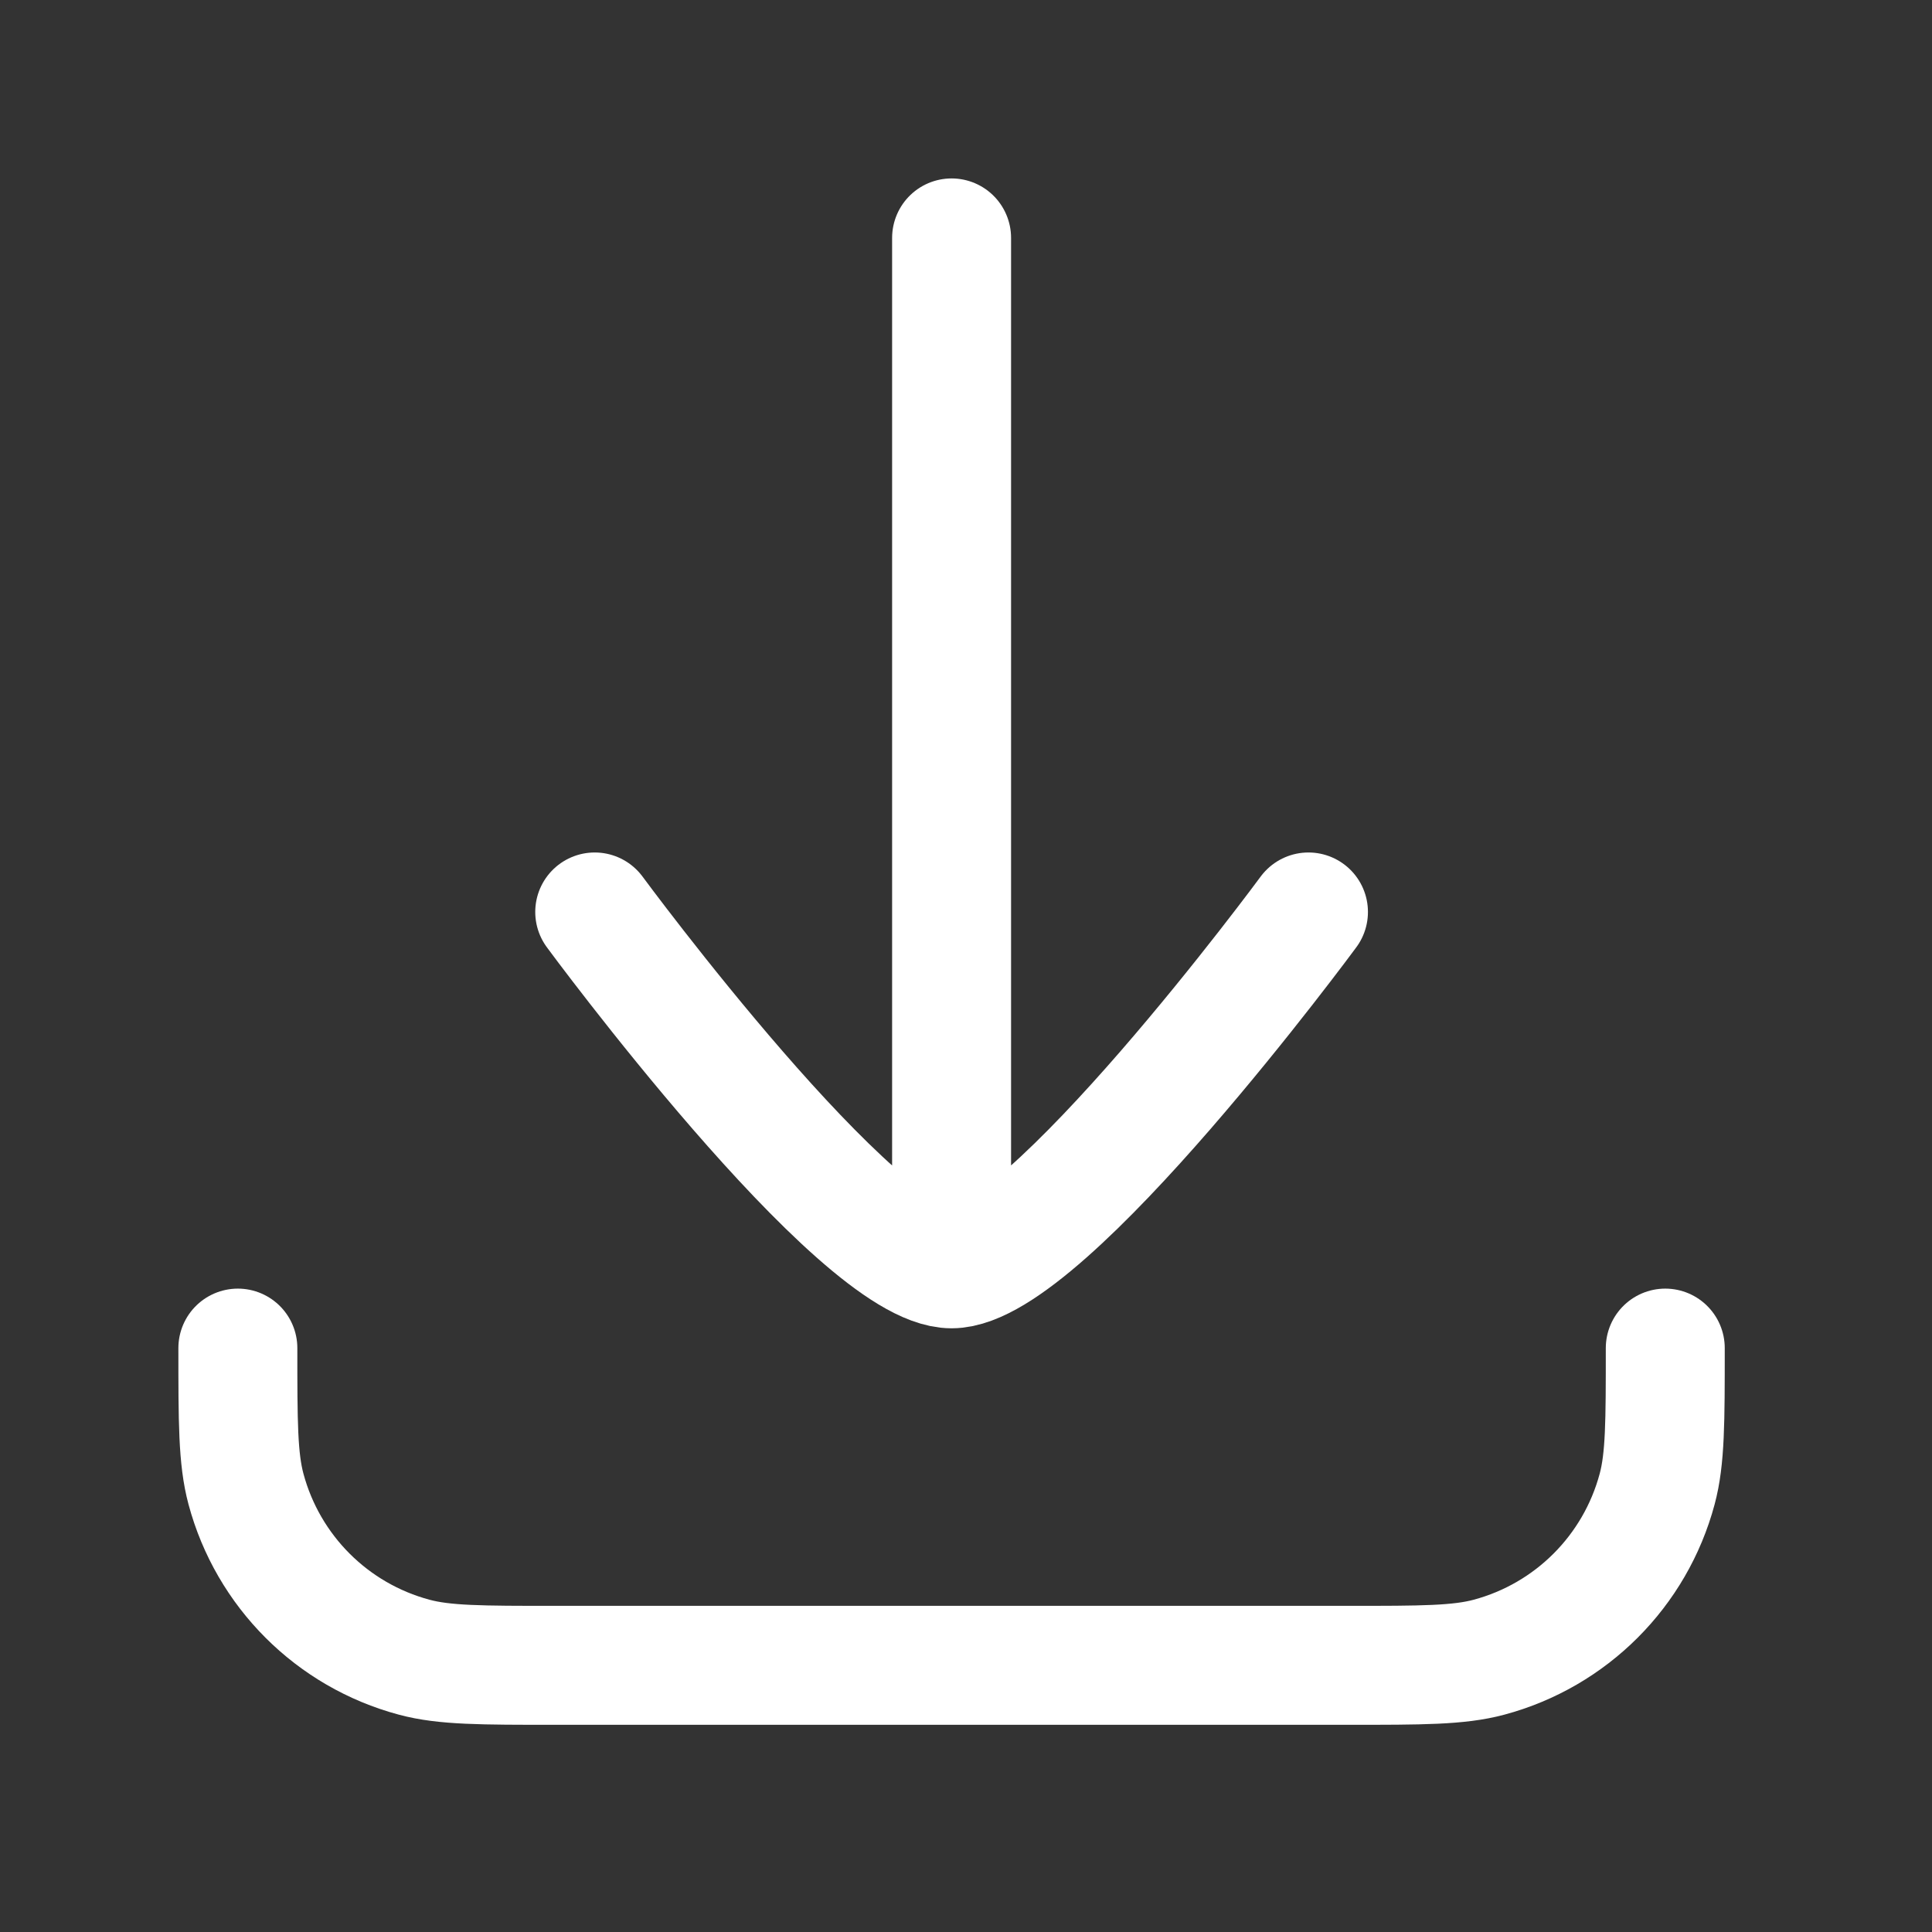
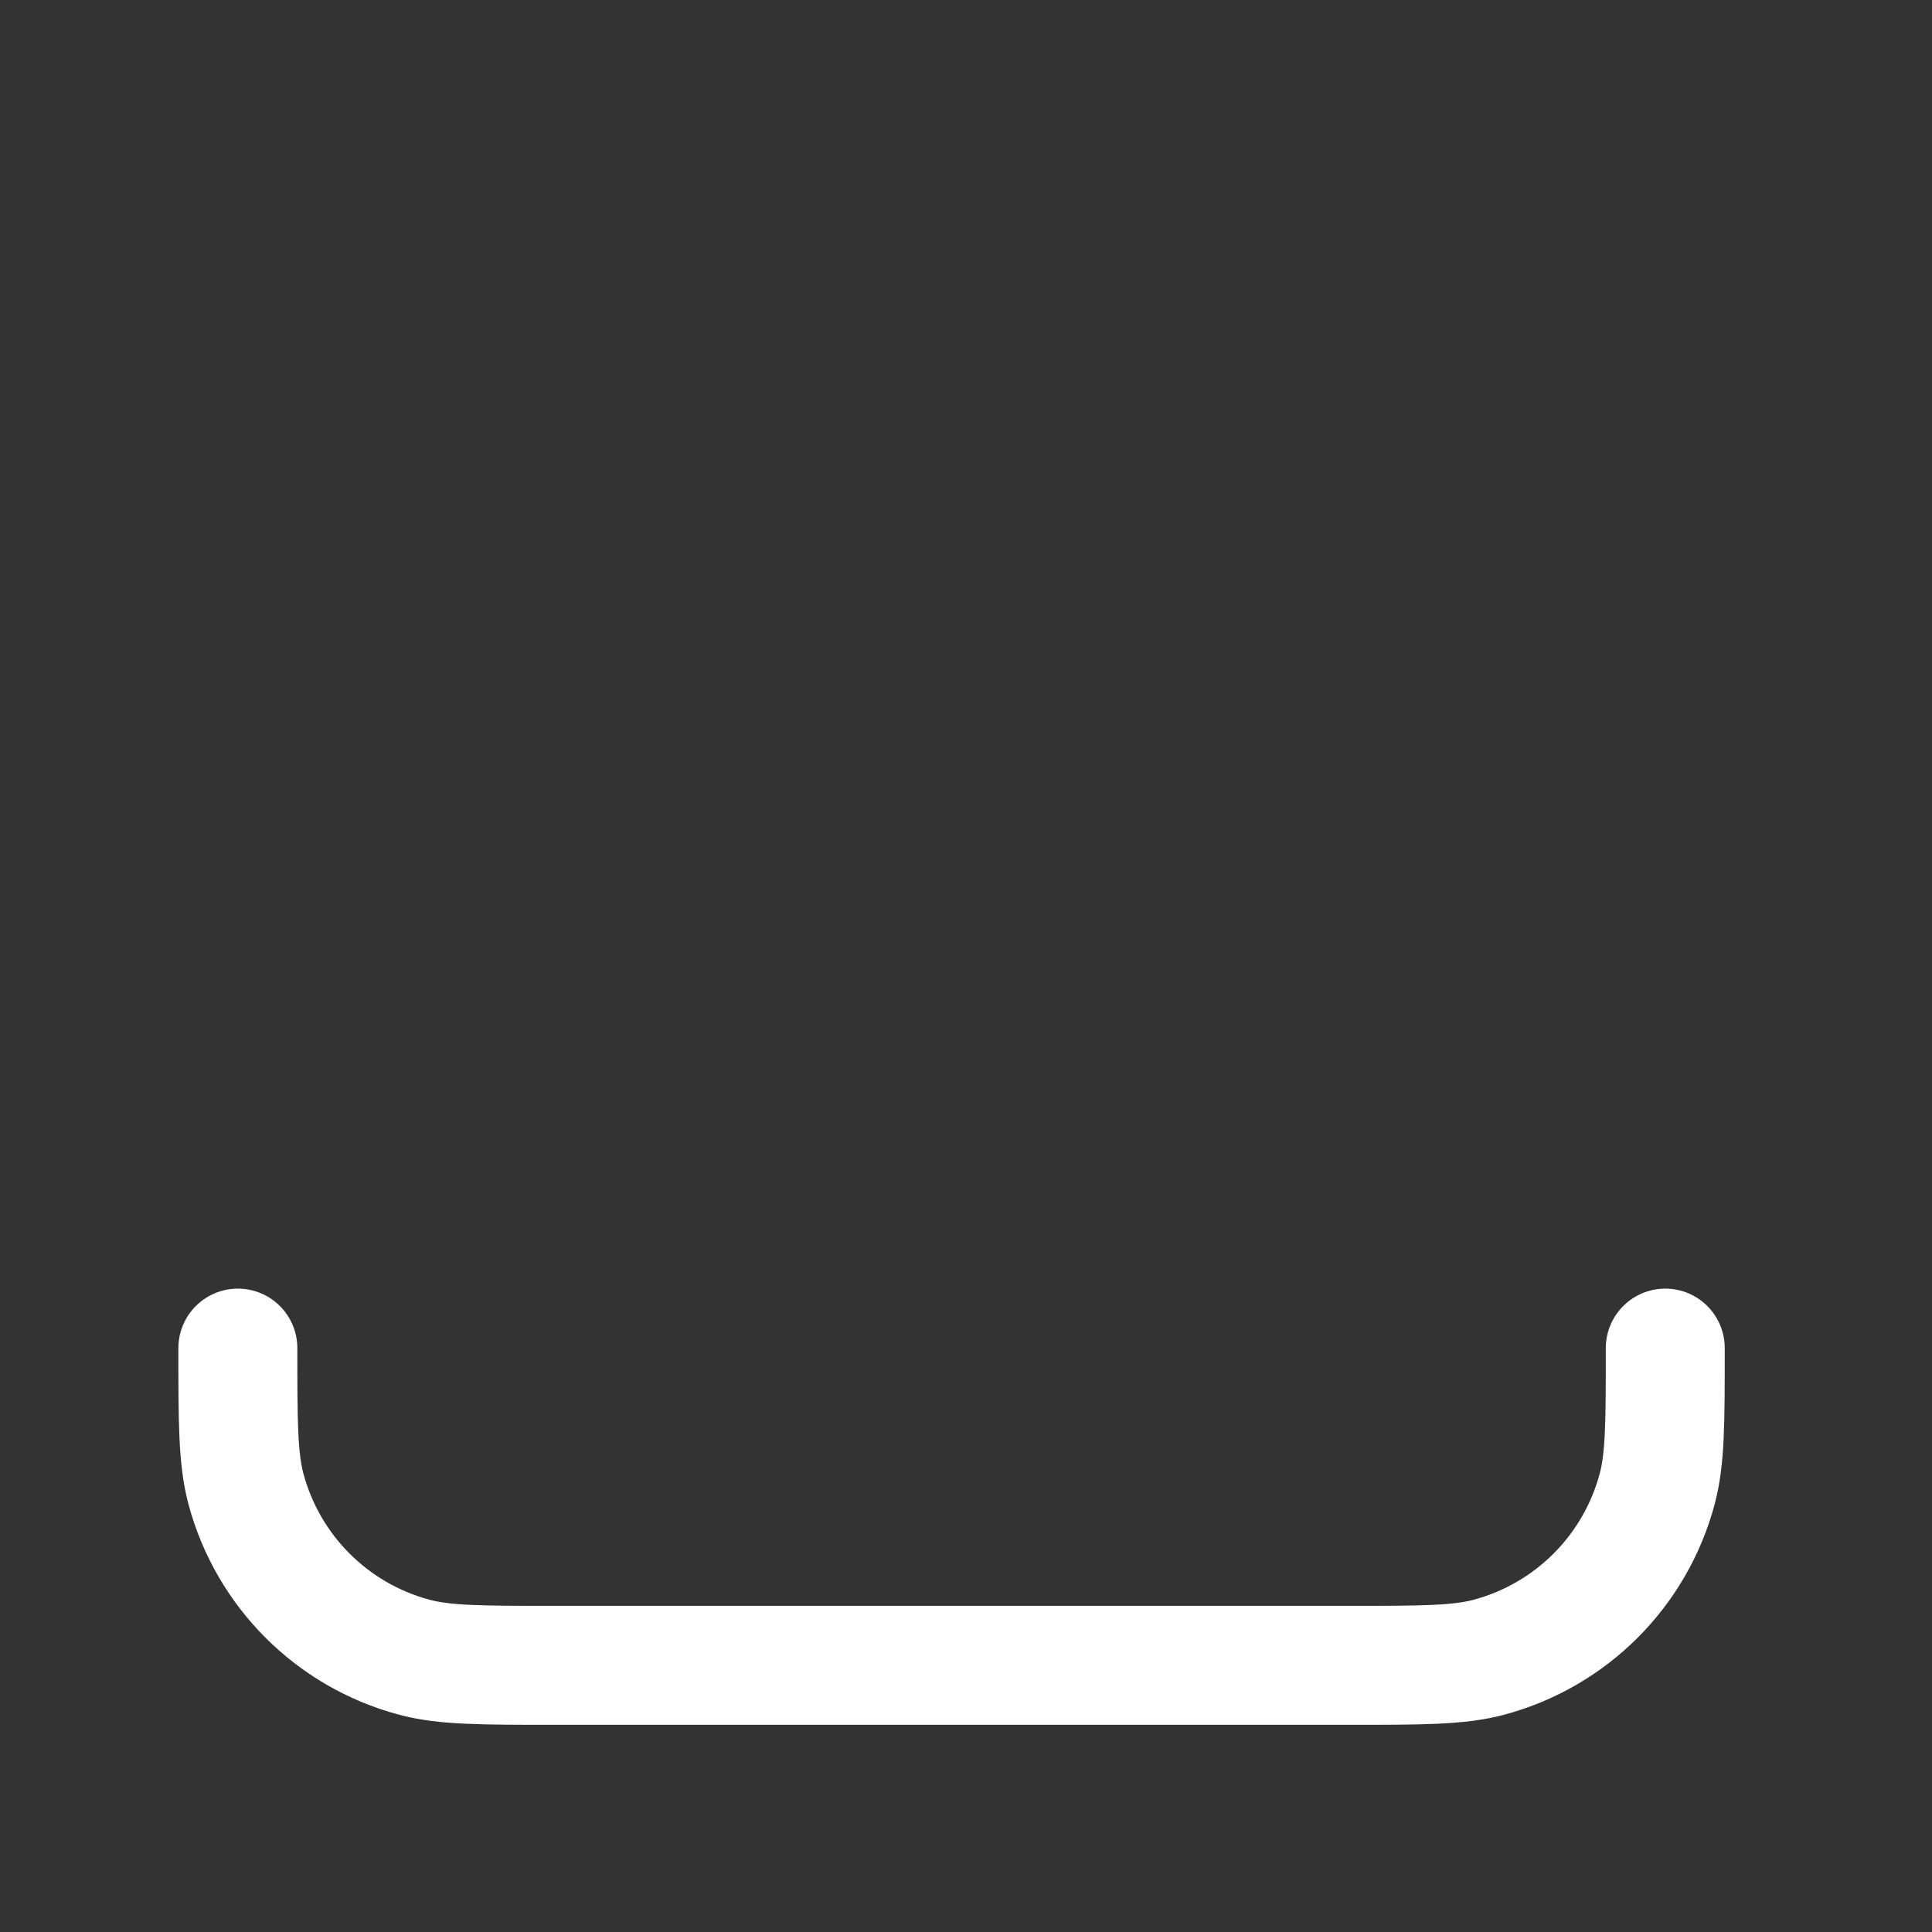
<svg xmlns="http://www.w3.org/2000/svg" fill="none" height="100%" overflow="visible" preserveAspectRatio="none" style="display: block;" viewBox="0 0 35 35" width="100%">
  <rect x="0" y="0" width="35" height="35" fill="#333333" stroke="none" />
  <g id="download-01">
    <path d="M4.309 24.422C4.309 25.759 4.309 26.427 4.456 26.975C4.855 28.462 6.016 29.624 7.504 30.022C8.052 30.169 8.72 30.169 10.056 30.169H24.422C25.758 30.169 26.426 30.169 26.974 30.022C28.461 29.624 29.623 28.462 30.021 26.975C30.168 26.427 30.168 25.759 30.168 24.422" id="Vector" stroke="white" stroke-linecap="round" stroke-width="2.155" />
-     <path d="M23.704 16.521C23.704 16.521 18.942 22.986 17.239 22.986C15.535 22.986 10.774 16.521 10.774 16.521M17.239 21.549V4.31" id="Vector_2" stroke="white" stroke-linecap="round" stroke-width="2.155" />
  </g>
</svg>